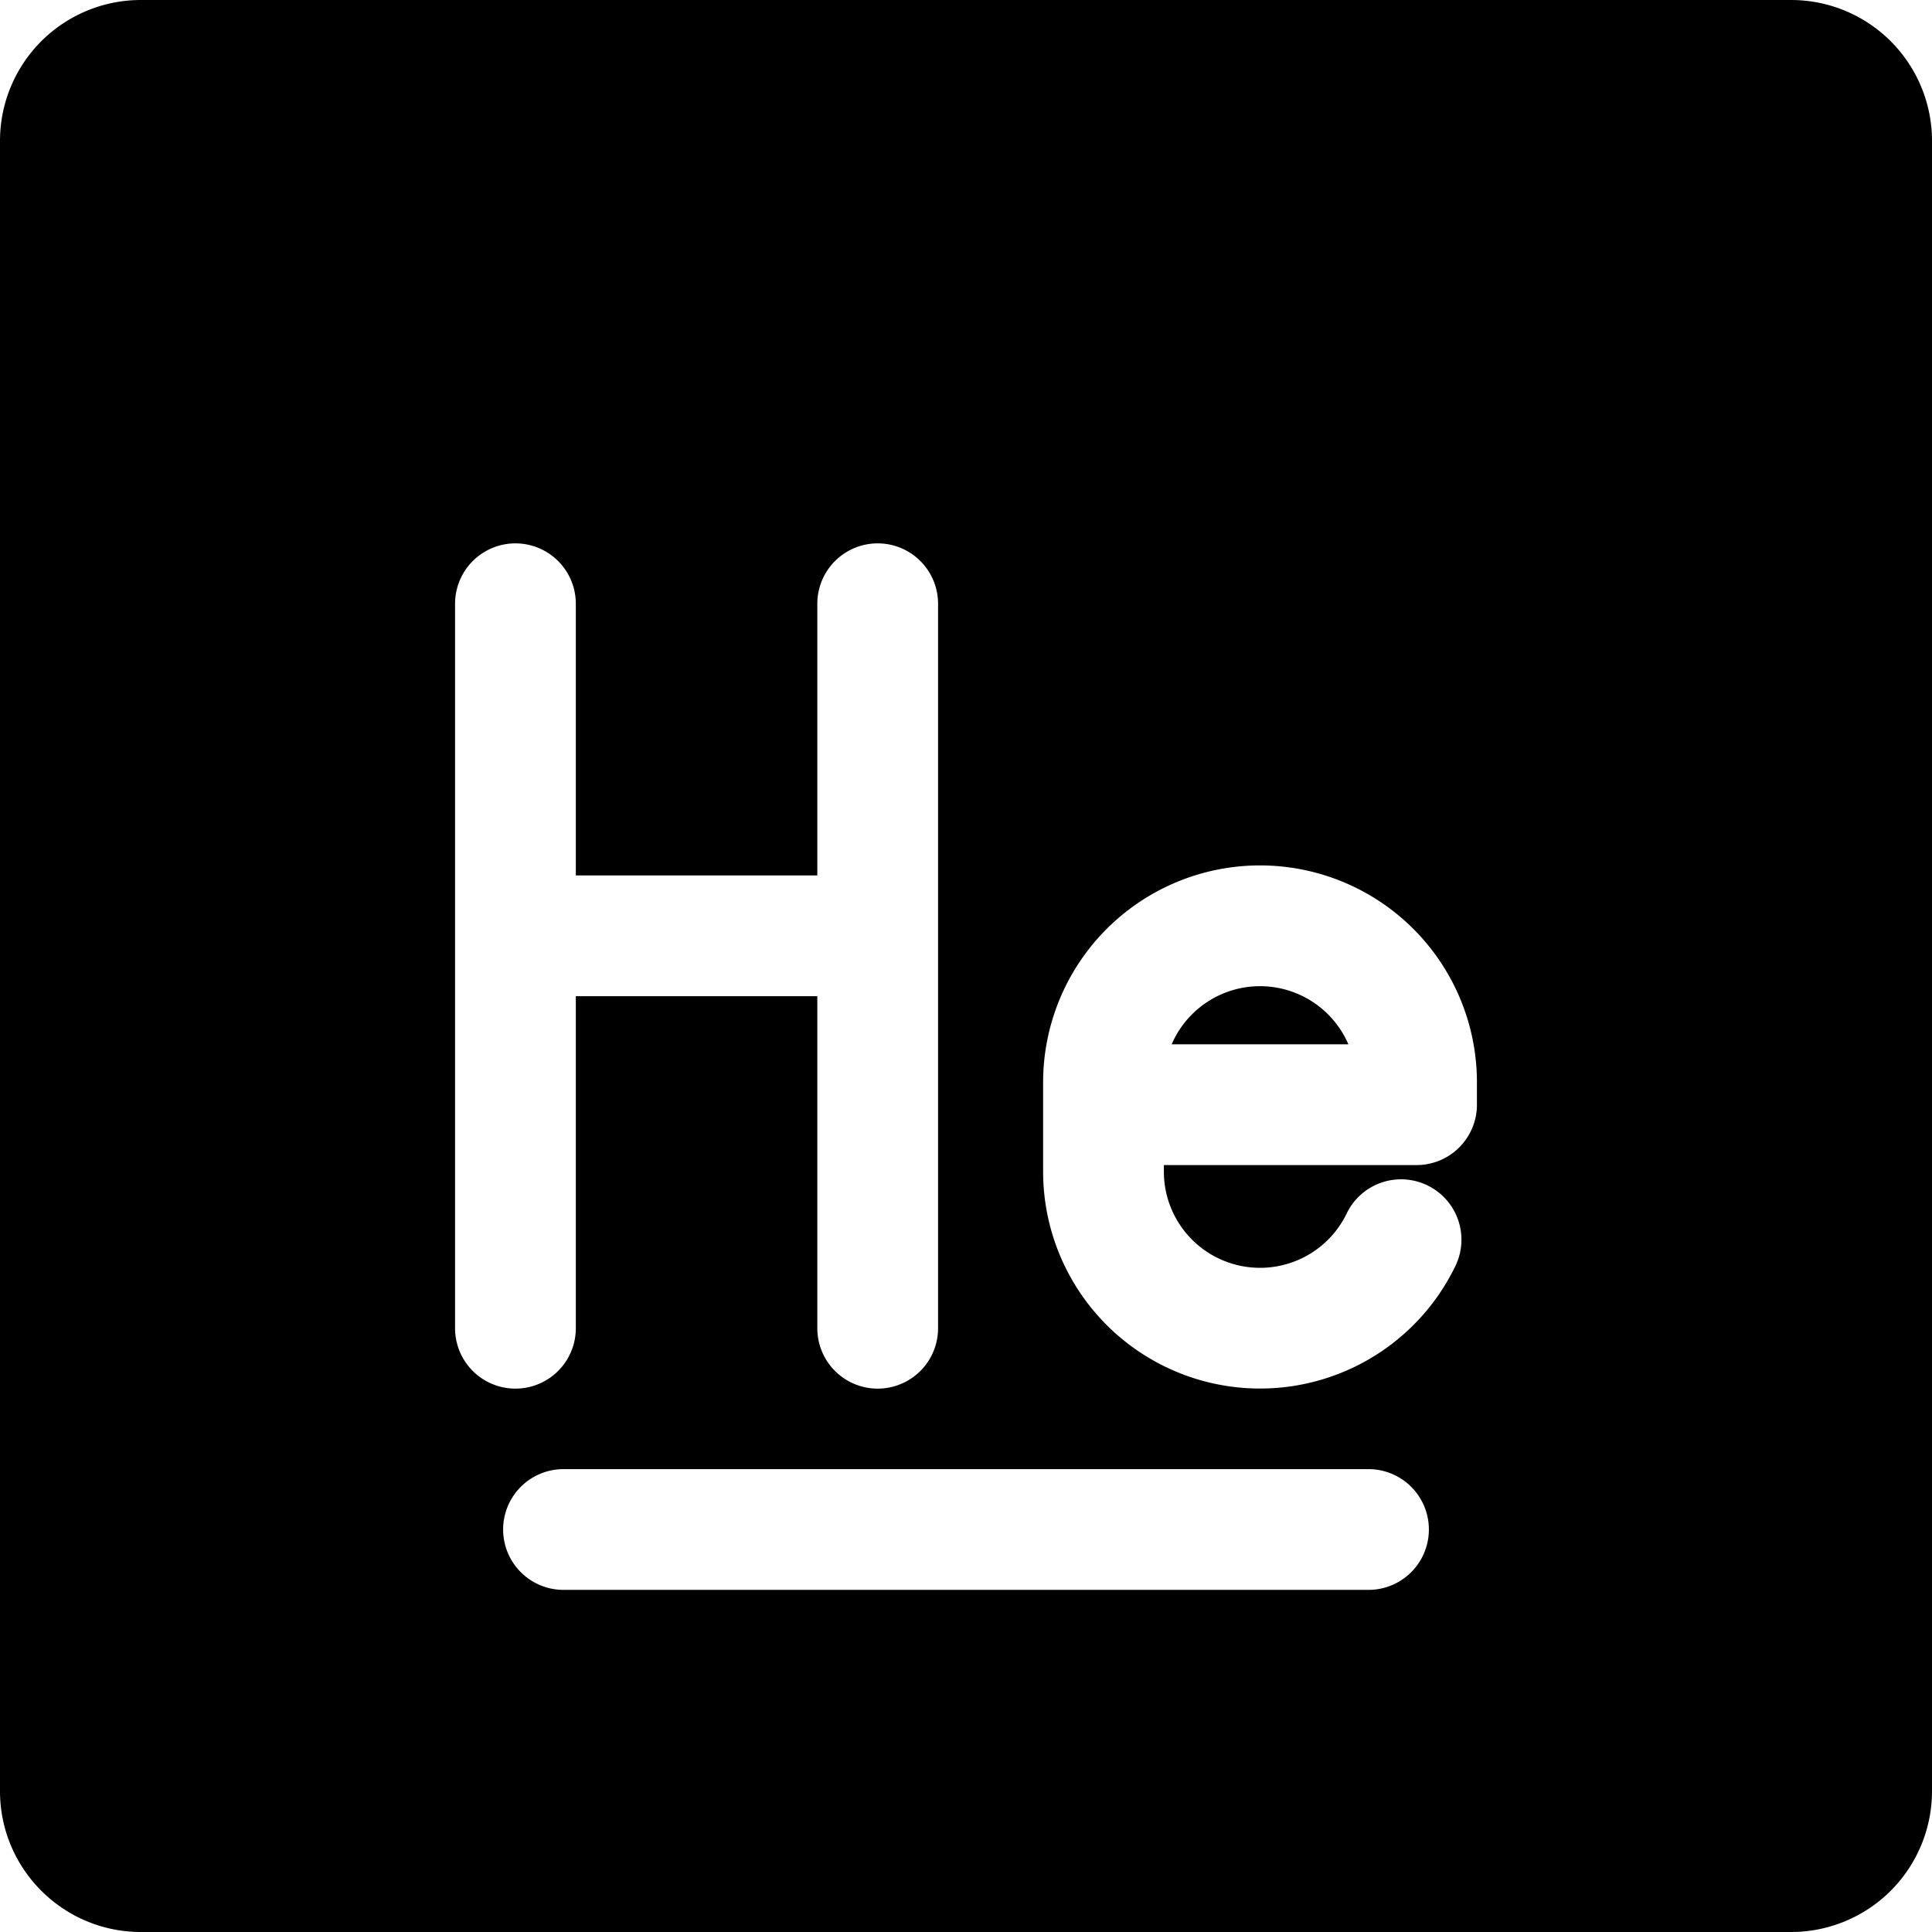
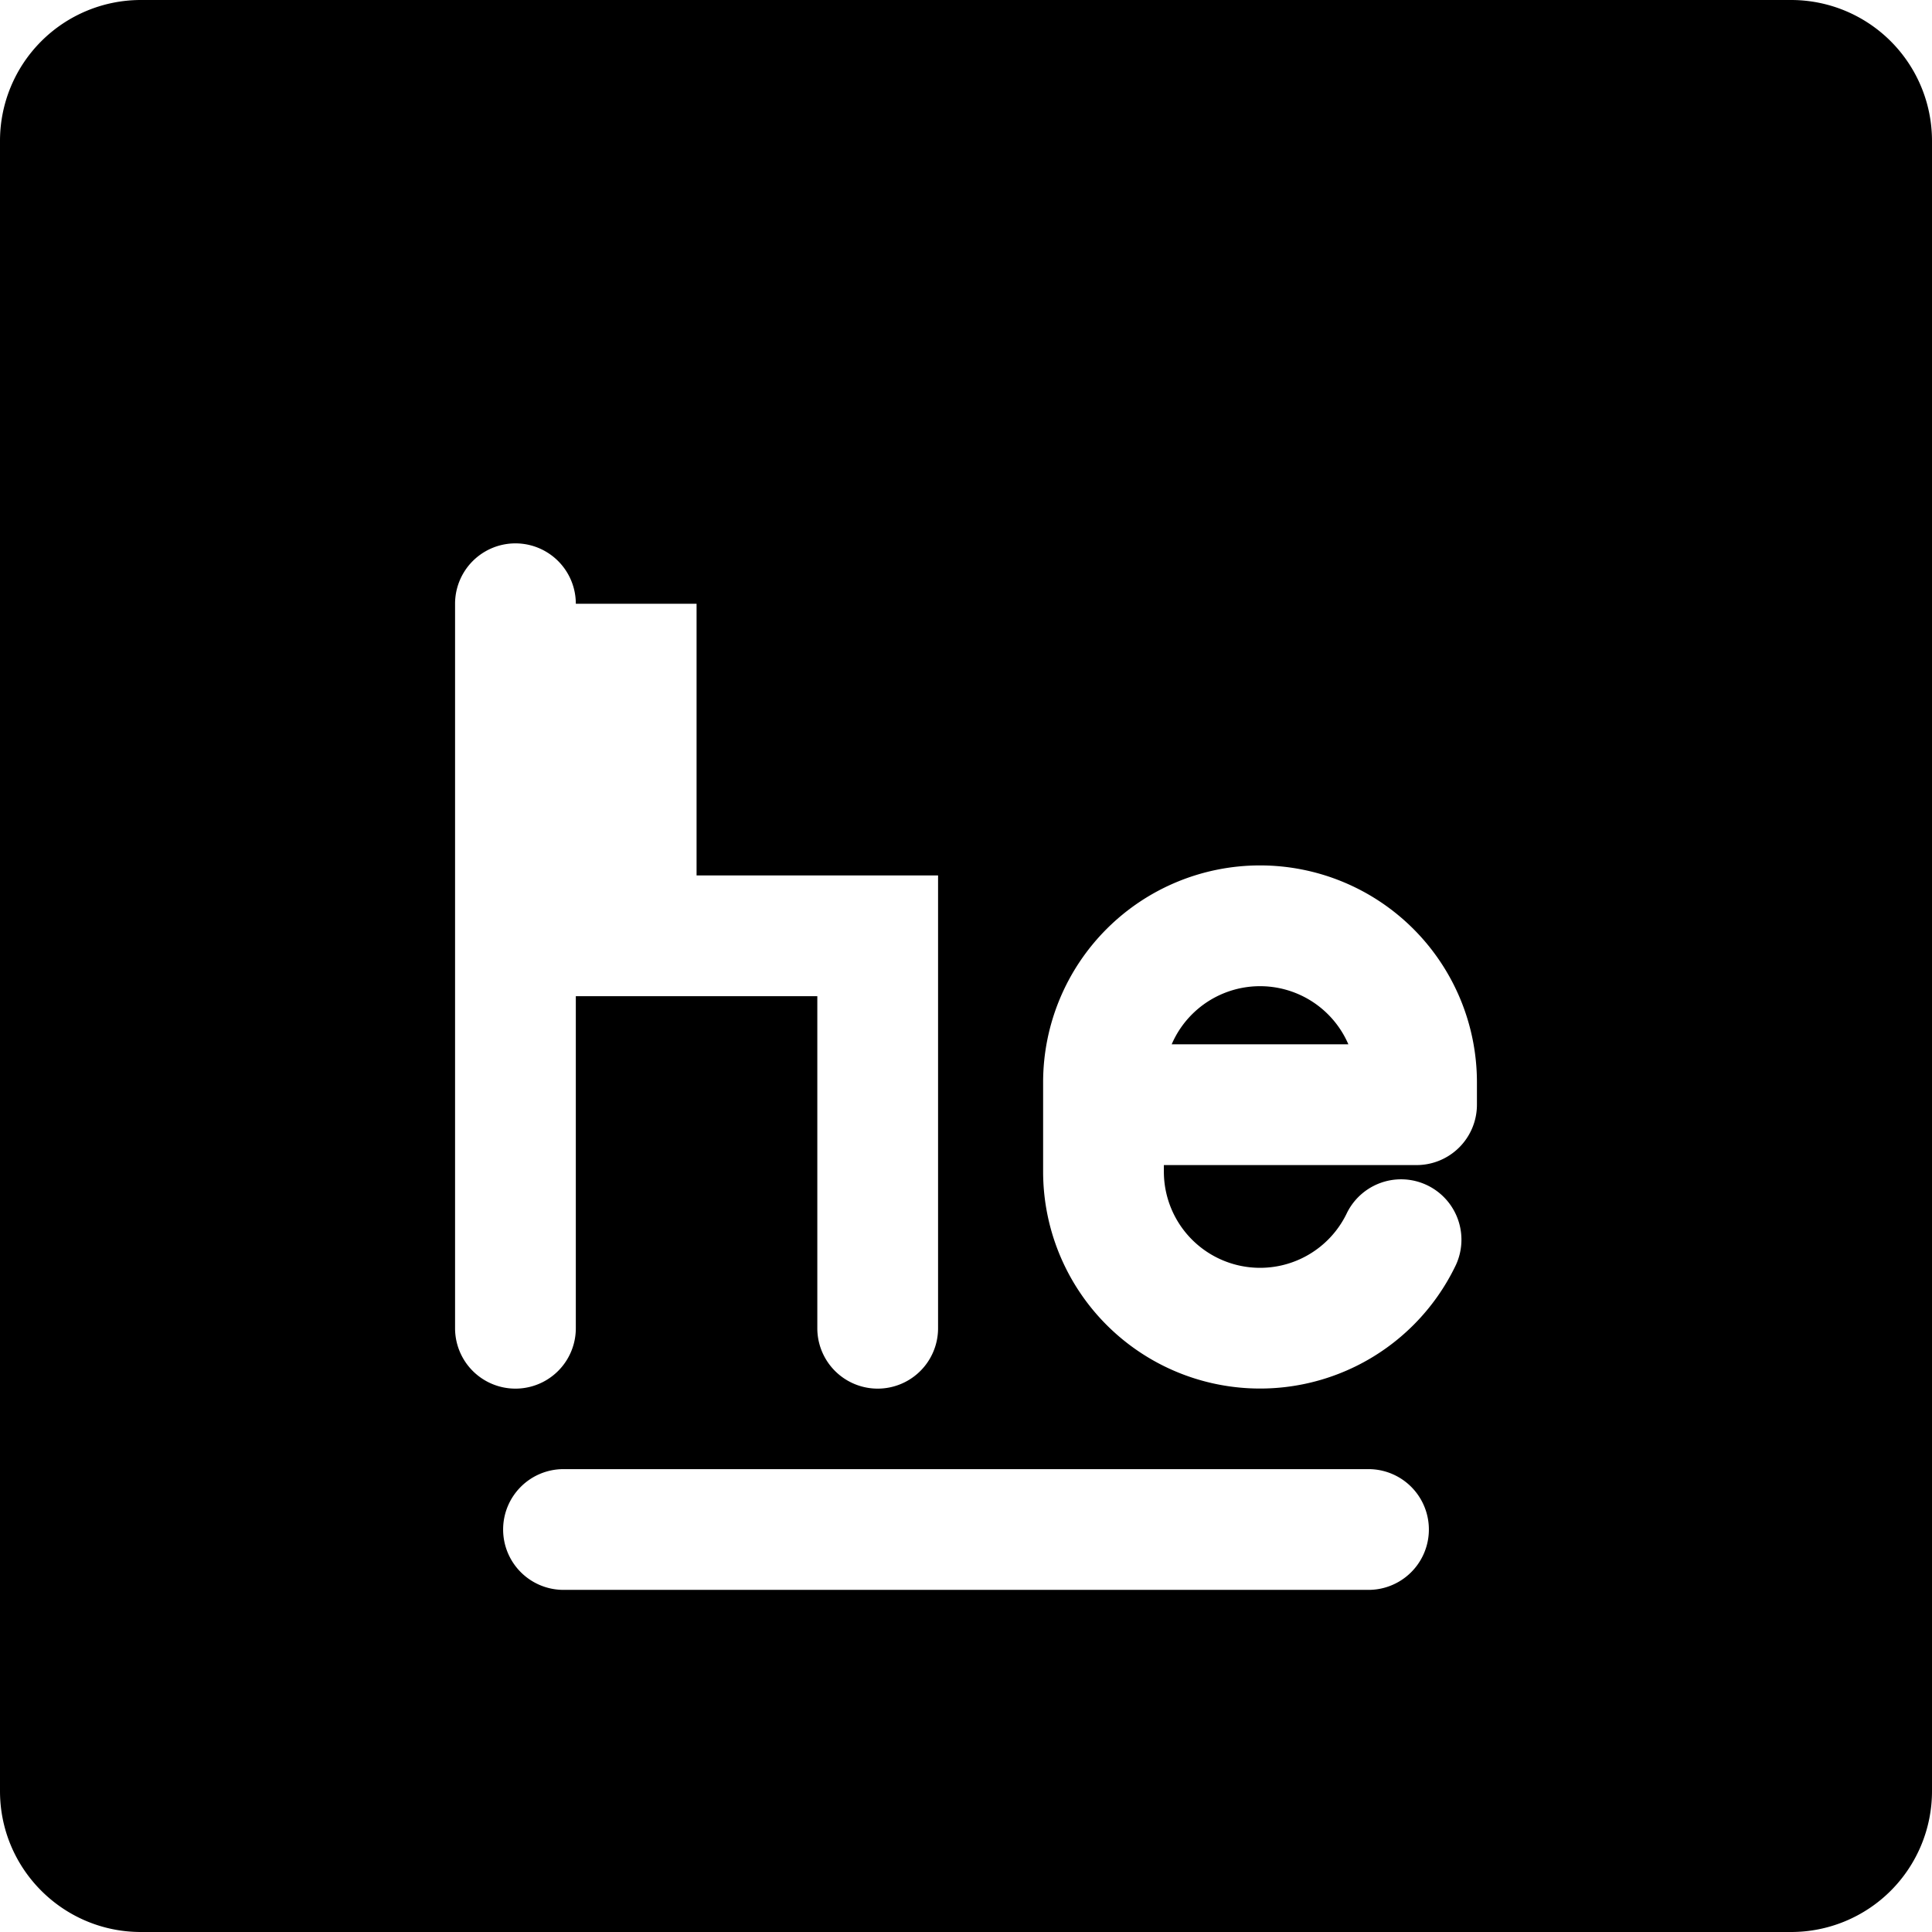
<svg xmlns="http://www.w3.org/2000/svg" fill="none" viewBox="0 0 24 24">
-   <path fill="#000000" fill-rule="evenodd" d="M1.75 0A1.75 1.75 0 0 0 0 1.75v20.5C0 23.216 0.784 24 1.75 24h20.5A1.75 1.75 0 0 0 24 22.25V1.75A1.75 1.75 0 0 0 22.25 0H1.75Zm4.5 19a0.75 0.75 0 0 1 0.75 -0.75h10a0.75 0.75 0 0 1 0 1.5H7a0.75 0.75 0 0 1 -0.75 -0.75Zm0.903 -11.5a0.75 0.75 0 1 0 -1.5 0v9a0.75 0.75 0 0 0 1.5 0v-4.125h3V16.5a0.75 0.75 0 0 0 1.5 0v-9a0.75 0.75 0 0 0 -1.5 0v3.375h-3V7.5Zm5.805 5.945a2.694 2.694 0 0 1 5.389 0v0.278a0.75 0.75 0 0 1 -0.75 0.75h-3.139v0.083a1.195 1.195 0 0 0 2.274 0.512 0.75 0.75 0 0 1 1.355 0.643 2.695 2.695 0 0 1 -5.129 -1.155v-1.111Zm1.597 -0.472h2.195a1.195 1.195 0 0 0 -2.195 0Z" clip-rule="evenodd" stroke-width="1" />
+   <path fill="#000000" fill-rule="evenodd" d="M1.75 0A1.75 1.75 0 0 0 0 1.75v20.5C0 23.216 0.784 24 1.75 24h20.5A1.75 1.75 0 0 0 24 22.25V1.75A1.75 1.75 0 0 0 22.25 0H1.75Zm4.5 19a0.75 0.75 0 0 1 0.75 -0.75h10a0.75 0.75 0 0 1 0 1.5H7a0.75 0.75 0 0 1 -0.75 -0.75Zm0.903 -11.5a0.75 0.75 0 1 0 -1.5 0v9a0.75 0.75 0 0 0 1.5 0v-4.125h3V16.5a0.75 0.75 0 0 0 1.5 0v-9v3.375h-3V7.5Zm5.805 5.945a2.694 2.694 0 0 1 5.389 0v0.278a0.75 0.75 0 0 1 -0.75 0.75h-3.139v0.083a1.195 1.195 0 0 0 2.274 0.512 0.75 0.75 0 0 1 1.355 0.643 2.695 2.695 0 0 1 -5.129 -1.155v-1.111Zm1.597 -0.472h2.195a1.195 1.195 0 0 0 -2.195 0Z" clip-rule="evenodd" stroke-width="1" />
</svg>